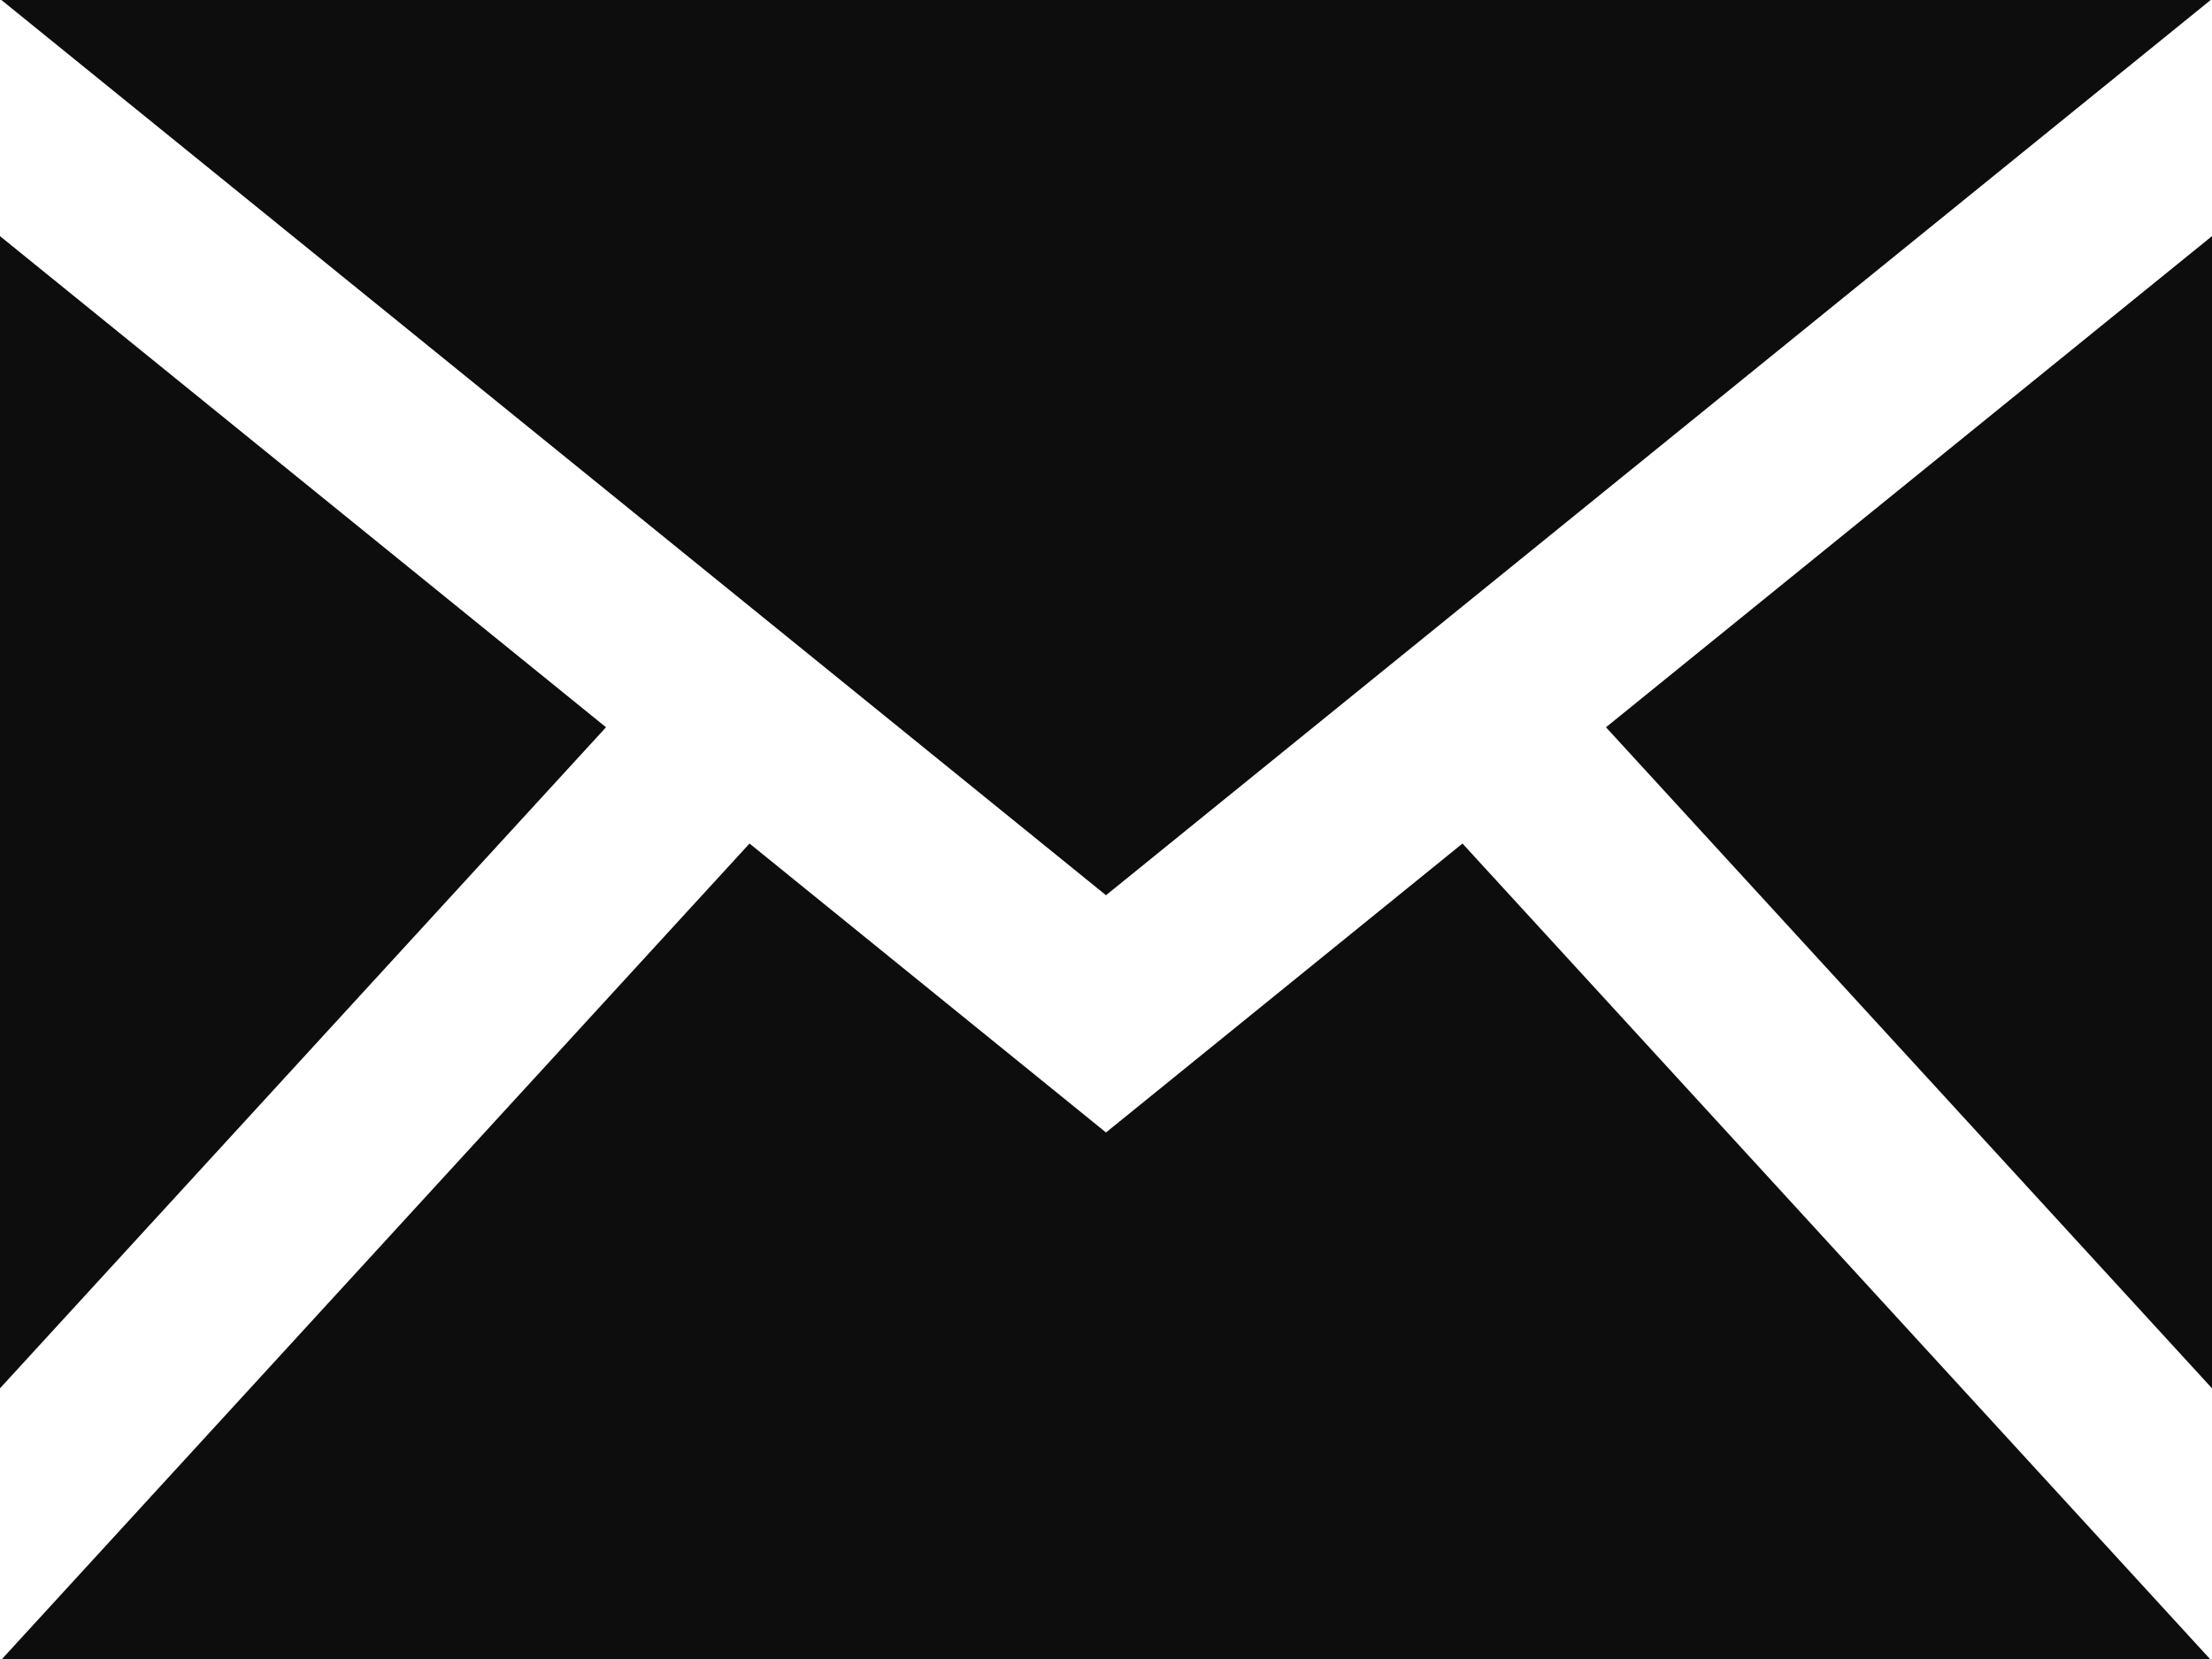
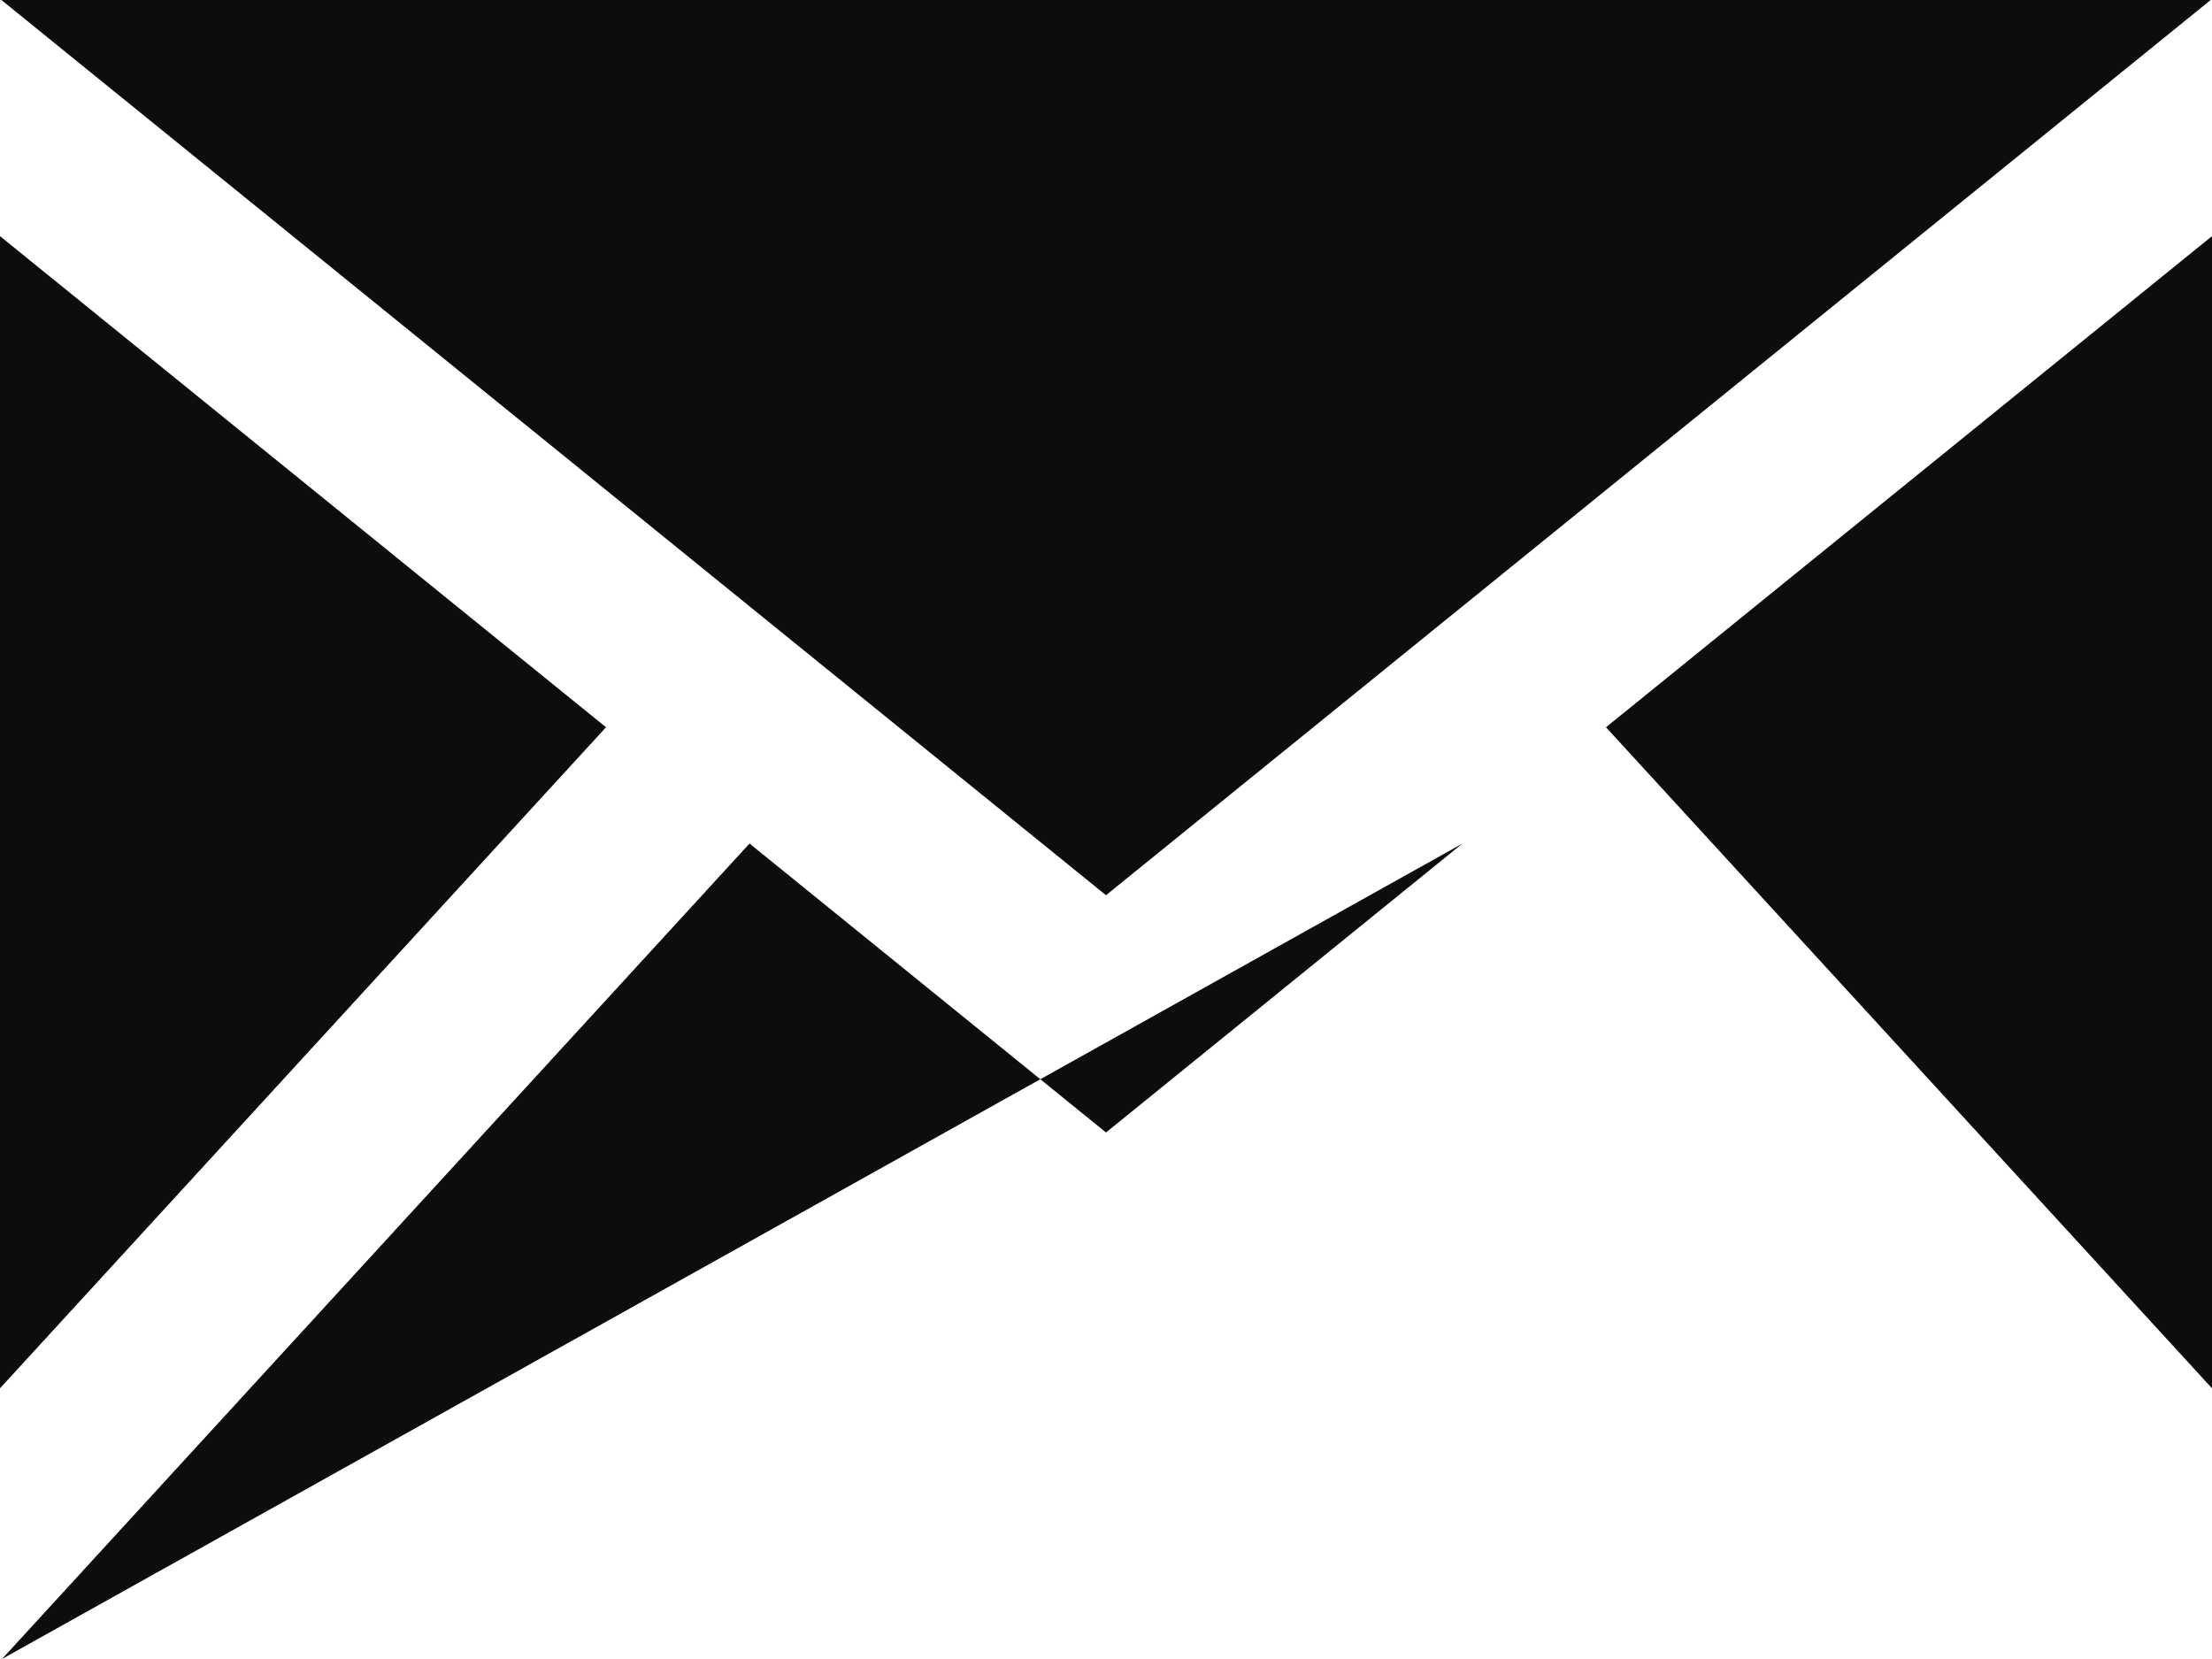
<svg xmlns="http://www.w3.org/2000/svg" fill="none" height="100%" overflow="visible" preserveAspectRatio="none" style="display: block;" viewBox="0 0 32 24" width="100%">
-   <path d="M16 12.951L0.02 0H31.981L16 12.951ZM8.767 10.521L0 3.416V20.084L8.767 10.521ZM23.233 10.521L32 20.084V3.416L23.233 10.521ZM21.157 12.203L16 16.383L10.843 12.203L0.029 24H31.971L21.157 12.203Z" fill="#0D0D0D" id="Vector" />
+   <path d="M16 12.951L0.02 0H31.981L16 12.951ZM8.767 10.521L0 3.416V20.084L8.767 10.521ZM23.233 10.521L32 20.084V3.416L23.233 10.521ZM21.157 12.203L16 16.383L10.843 12.203L0.029 24L21.157 12.203Z" fill="#0D0D0D" id="Vector" />
</svg>